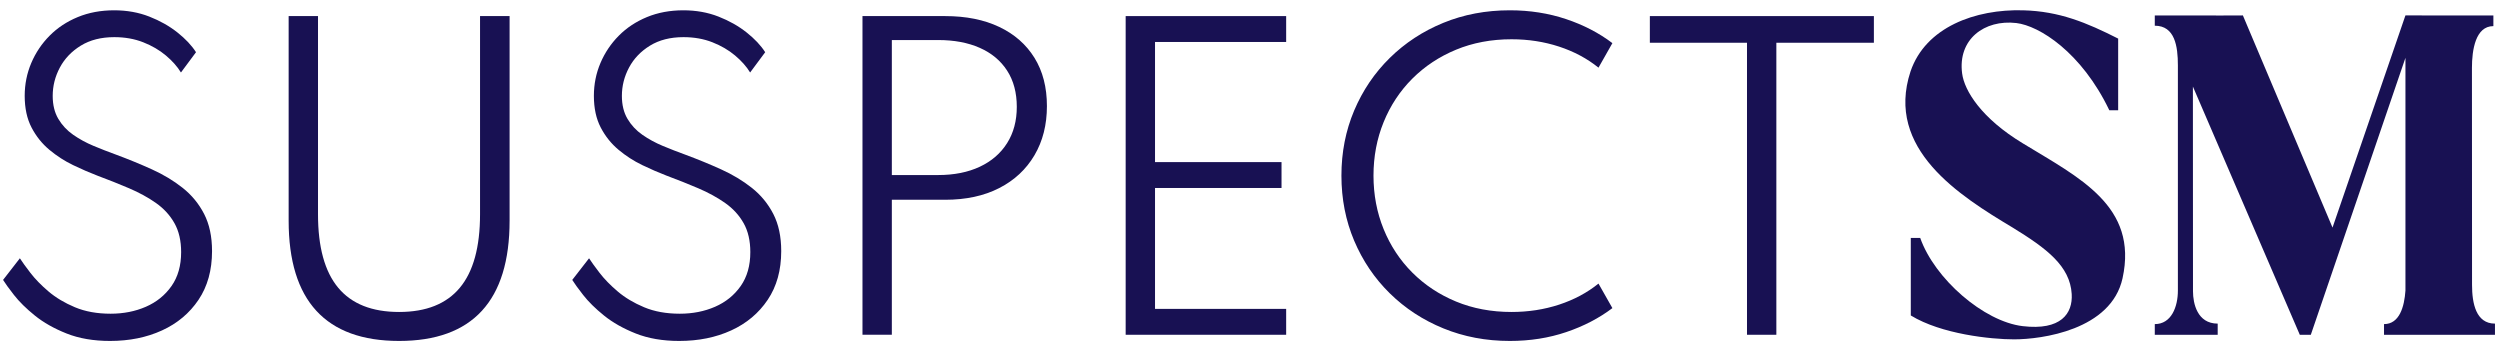
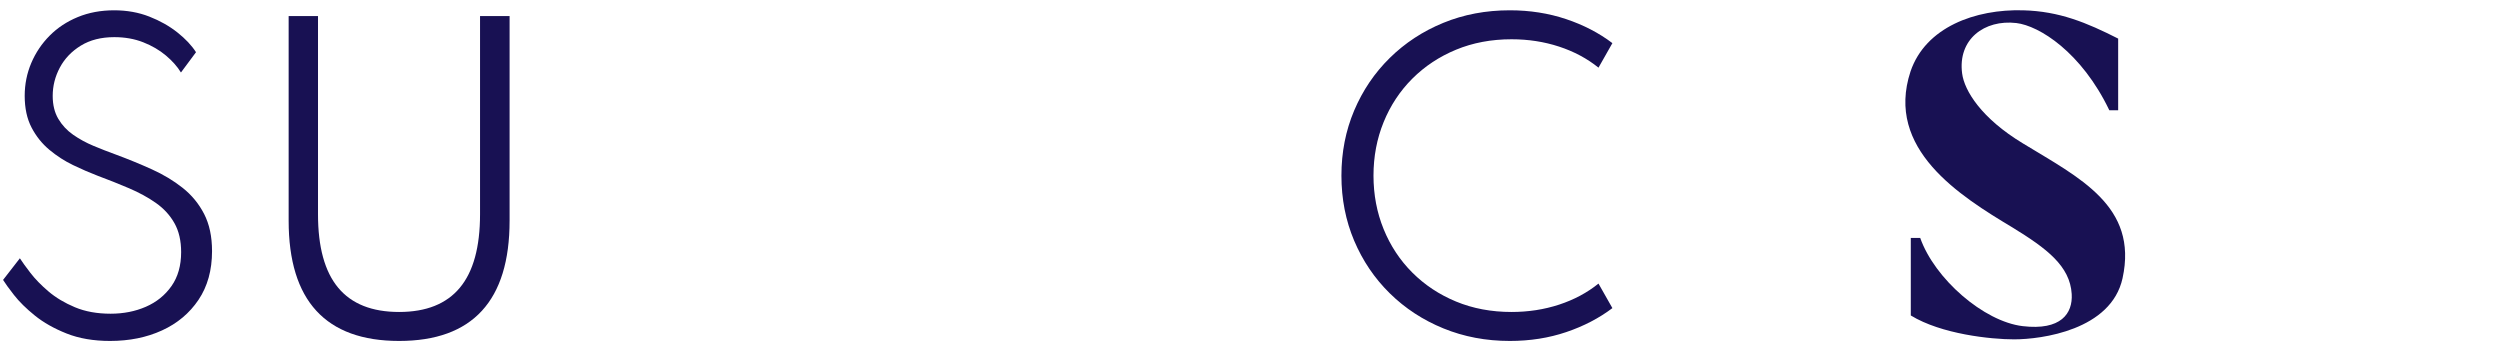
<svg xmlns="http://www.w3.org/2000/svg" width="233px" height="32px" viewBox="0 0 233 32" version="1.1">
  <title>SUSPECTSM</title>
  <g id="Page-1" stroke="none" stroke-width="1" fill="none" fill-rule="evenodd">
    <g id="0.0-Desktop:-Landing-Page----Startvid" transform="translate(-58, -81)" fill="#181153" fill-rule="nonzero">
      <g id="SUSPECTSM_MENUupdatred" transform="translate(58.286, 77)">
        <g id="SUSPECTSM" transform="translate(0, 4.954)">
          <path d="M9.972,30.822 C8.436,30.822 7.086,30.591 5.922,30.129 C4.758,29.667 3.771,29.109 2.961,28.455 C2.151,27.801 1.503,27.162 1.017,26.538 C0.531,25.914 0.192,25.446 0,25.134 L1.566,23.118 C1.782,23.454 2.109,23.907 2.547,24.477 C2.985,25.047 3.546,25.623 4.23,26.205 C4.914,26.787 5.736,27.279 6.696,27.681 C7.656,28.083 8.766,28.284 10.026,28.284 C11.226,28.284 12.321,28.068 13.311,27.636 C14.301,27.204 15.096,26.562 15.696,25.71 C16.296,24.858 16.596,23.802 16.596,22.542 C16.596,21.486 16.389,20.589 15.975,19.851 C15.561,19.113 14.988,18.486 14.256,17.97 C13.524,17.454 12.687,16.995 11.745,16.593 C10.803,16.191 9.816,15.798 8.784,15.414 C8.064,15.138 7.311,14.811 6.525,14.433 C5.739,14.055 5.004,13.581 4.32,13.011 C3.636,12.441 3.081,11.748 2.655,10.932 C2.229,10.116 2.016,9.132 2.016,7.98 C2.016,6.9 2.22,5.88 2.628,4.92 C3.036,3.96 3.606,3.111 4.338,2.373 C5.07,1.635 5.946,1.056 6.966,0.636 C7.986,0.216 9.114,0.006 10.35,0.006 C11.538,0.006 12.63,0.201 13.626,0.591 C14.622,0.981 15.495,1.473 16.245,2.067 C16.995,2.661 17.574,3.276 17.982,3.912 L16.578,5.802 C16.242,5.25 15.774,4.722 15.174,4.218 C14.574,3.714 13.869,3.303 13.059,2.985 C12.249,2.667 11.352,2.508 10.368,2.508 C9.144,2.508 8.103,2.772 7.245,3.3 C6.387,3.828 5.736,4.509 5.292,5.343 C4.848,6.177 4.626,7.056 4.626,7.98 C4.626,8.82 4.8,9.534 5.148,10.122 C5.496,10.71 5.958,11.205 6.534,11.607 C7.11,12.009 7.743,12.354 8.433,12.642 C9.123,12.93 9.816,13.2 10.512,13.452 C11.676,13.884 12.795,14.343 13.869,14.829 C14.943,15.315 15.9,15.891 16.74,16.557 C17.58,17.223 18.246,18.033 18.738,18.987 C19.23,19.941 19.476,21.096 19.476,22.452 C19.476,24.228 19.056,25.74 18.216,26.988 C17.376,28.236 16.242,29.187 14.814,29.841 C13.386,30.495 11.772,30.822 9.972,30.822 Z" id="Path" />
          <path d="M36.912,30.822 C33.492,30.822 30.921,29.886 29.199,28.014 C27.477,26.142 26.616,23.34 26.616,19.608 L26.616,0.546 L29.352,0.546 L29.352,19.014 C29.352,22.074 29.979,24.357 31.233,25.863 C32.487,27.369 34.38,28.122 36.912,28.122 C39.432,28.122 41.319,27.369 42.573,25.863 C43.827,24.357 44.454,22.074 44.454,19.014 L44.454,0.546 L47.208,0.546 L47.208,19.608 C47.208,23.34 46.347,26.142 44.625,28.014 C42.903,29.886 40.332,30.822 36.912,30.822 Z" id="Path" />
-           <path d="M63.02,30.822 C61.484,30.822 60.134,30.591 58.97,30.129 C57.806,29.667 56.819,29.109 56.009,28.455 C55.199,27.801 54.551,27.162 54.065,26.538 C53.579,25.914 53.24,25.446 53.048,25.134 L54.614,23.118 C54.83,23.454 55.157,23.907 55.595,24.477 C56.033,25.047 56.594,25.623 57.278,26.205 C57.962,26.787 58.784,27.279 59.744,27.681 C60.704,28.083 61.814,28.284 63.074,28.284 C64.274,28.284 65.369,28.068 66.359,27.636 C67.349,27.204 68.144,26.562 68.744,25.71 C69.344,24.858 69.644,23.802 69.644,22.542 C69.644,21.486 69.437,20.589 69.023,19.851 C68.609,19.113 68.036,18.486 67.304,17.97 C66.572,17.454 65.735,16.995 64.793,16.593 C63.851,16.191 62.864,15.798 61.832,15.414 C61.112,15.138 60.359,14.811 59.573,14.433 C58.787,14.055 58.052,13.581 57.368,13.011 C56.684,12.441 56.129,11.748 55.703,10.932 C55.277,10.116 55.064,9.132 55.064,7.98 C55.064,6.9 55.268,5.88 55.676,4.92 C56.084,3.96 56.654,3.111 57.386,2.373 C58.118,1.635 58.994,1.056 60.014,0.636 C61.034,0.216 62.162,0.006 63.398,0.006 C64.586,0.006 65.678,0.201 66.674,0.591 C67.67,0.981 68.543,1.473 69.293,2.067 C70.043,2.661 70.622,3.276 71.03,3.912 L69.626,5.802 C69.29,5.25 68.822,4.722 68.222,4.218 C67.622,3.714 66.917,3.303 66.107,2.985 C65.297,2.667 64.4,2.508 63.416,2.508 C62.192,2.508 61.151,2.772 60.293,3.3 C59.435,3.828 58.784,4.509 58.34,5.343 C57.896,6.177 57.674,7.056 57.674,7.98 C57.674,8.82 57.848,9.534 58.196,10.122 C58.544,10.71 59.006,11.205 59.582,11.607 C60.158,12.009 60.791,12.354 61.481,12.642 C62.171,12.93 62.864,13.2 63.56,13.452 C64.724,13.884 65.843,14.343 66.917,14.829 C67.991,15.315 68.948,15.891 69.788,16.557 C70.628,17.223 71.294,18.033 71.786,18.987 C72.278,19.941 72.524,21.096 72.524,22.452 C72.524,24.228 72.104,25.74 71.264,26.988 C70.424,28.236 69.29,29.187 67.862,29.841 C66.434,30.495 64.82,30.822 63.02,30.822 Z" id="Path" />
-           <path d="M80.097,30.246 L80.097,0.546 L87.801,0.546 C89.745,0.546 91.425,0.882 92.841,1.554 C94.257,2.226 95.352,3.186 96.126,4.434 C96.9,5.682 97.287,7.182 97.287,8.934 C97.287,10.674 96.9,12.201 96.126,13.515 C95.352,14.829 94.257,15.849 92.841,16.575 C91.425,17.301 89.745,17.664 87.801,17.664 L82.833,17.664 L82.833,30.246 L80.097,30.246 Z M82.833,15.36 L87.153,15.36 C88.641,15.36 89.934,15.102 91.032,14.586 C92.13,14.07 92.979,13.335 93.579,12.381 C94.179,11.427 94.479,10.302 94.479,9.006 C94.479,7.686 94.179,6.561 93.579,5.631 C92.979,4.701 92.13,3.993 91.032,3.507 C89.934,3.021 88.641,2.778 87.153,2.778 L82.833,2.778 L82.833,15.36 Z" id="Shape" />
-           <polygon id="Path" points="104.626 30.246 104.626 0.546 119.584 0.546 119.584 2.958 107.362 2.958 107.362 14.154 119.152 14.154 119.152 16.566 107.362 16.566 107.362 27.834 119.584 27.834 119.584 30.246" />
          <path d="M140.431,30.822 C138.211,30.822 136.147,30.432 134.239,29.652 C132.331,28.872 130.666,27.783 129.244,26.385 C127.822,24.987 126.715,23.352 125.923,21.48 C125.131,19.608 124.735,17.586 124.735,15.414 C124.735,13.242 125.131,11.22 125.923,9.348 C126.715,7.476 127.822,5.841 129.244,4.443 C130.666,3.045 132.328,1.956 134.23,1.176 C136.132,0.396 138.199,0.006 140.431,0.006 C142.291,0.006 144.037,0.279 145.669,0.825 C147.301,1.371 148.741,2.118 149.989,3.066 L148.693,5.352 C147.637,4.5 146.413,3.846 145.021,3.39 C143.629,2.934 142.153,2.706 140.593,2.706 C138.709,2.706 136.984,3.03 135.418,3.678 C133.852,4.326 132.493,5.226 131.341,6.378 C130.189,7.53 129.298,8.88 128.668,10.428 C128.038,11.976 127.723,13.638 127.723,15.414 C127.723,17.19 128.038,18.852 128.668,20.4 C129.298,21.948 130.189,23.298 131.341,24.45 C132.493,25.602 133.852,26.502 135.418,27.15 C136.984,27.798 138.709,28.122 140.593,28.122 C142.153,28.122 143.629,27.894 145.021,27.438 C146.413,26.982 147.637,26.328 148.693,25.476 L149.989,27.762 C148.753,28.698 147.322,29.442 145.696,29.994 C144.07,30.546 142.315,30.822 140.431,30.822 Z" id="Path" />
-           <polygon id="Path" points="162.534 30.246 162.534 3.03 153.48 3.03 153.48 0.546 174.36 0.546 174.36 3.03 165.27 3.03 165.27 30.246" />
          <path d="M188.242,12.406 C184.372,10.066 182.797,7.502 182.585,5.9 C182.16,2.707 184.664,0.848 187.634,1.193 C189.765,1.441 193.709,3.905 196.303,9.323 L197.127,9.323 L197.127,2.643 C194.192,1.156 191.639,0.093 188.28,0.007 C183.812,-0.122 179.176,1.579 177.774,5.707 C175.39,12.939 182.381,17.311 187.274,20.244 C190.463,22.202 192.641,23.832 192.797,26.449 C192.905,28.263 191.798,29.866 188.228,29.442 C184.59,29.009 180.017,25.022 178.677,21.219 L177.8,21.219 L177.8,28.447 C180.65,30.192 185.27,30.674 187.426,30.674 C189.977,30.674 196.478,29.812 197.536,24.976 C199.008,18.236 193.469,15.598 188.242,12.406 L188.242,12.406 Z" id="Path" />
-           <path d="M230.108,25.598 L230.099,5.368 C230.099,3.709 230.429,1.48 232.097,1.48 L232.097,0.486 L223.9,0.484 L217.105,20.257 L208.751,0.484 L206.244,0.493 L206.244,0.486 L200.54,0.486 L200.54,1.442 C202.416,1.442 202.693,3.361 202.693,5.134 L202.693,26.129 C202.693,27.63 202.094,29.253 200.54,29.253 L200.54,30.247 L206.403,30.247 L206.403,29.207 C204.5,29.207 204.101,27.327 204.101,26.191 L204.092,7.113 L214.055,30.247 L215.082,30.247 L223.902,4.434 L223.902,26.129 C223.799,27.633 223.346,29.253 221.904,29.253 L221.904,30.247 L232.245,30.247 L232.245,29.207 C230.477,29.207 230.108,27.326 230.108,25.598 L230.108,25.598 Z" id="Path" />
        </g>
      </g>
    </g>
  </g>
</svg>